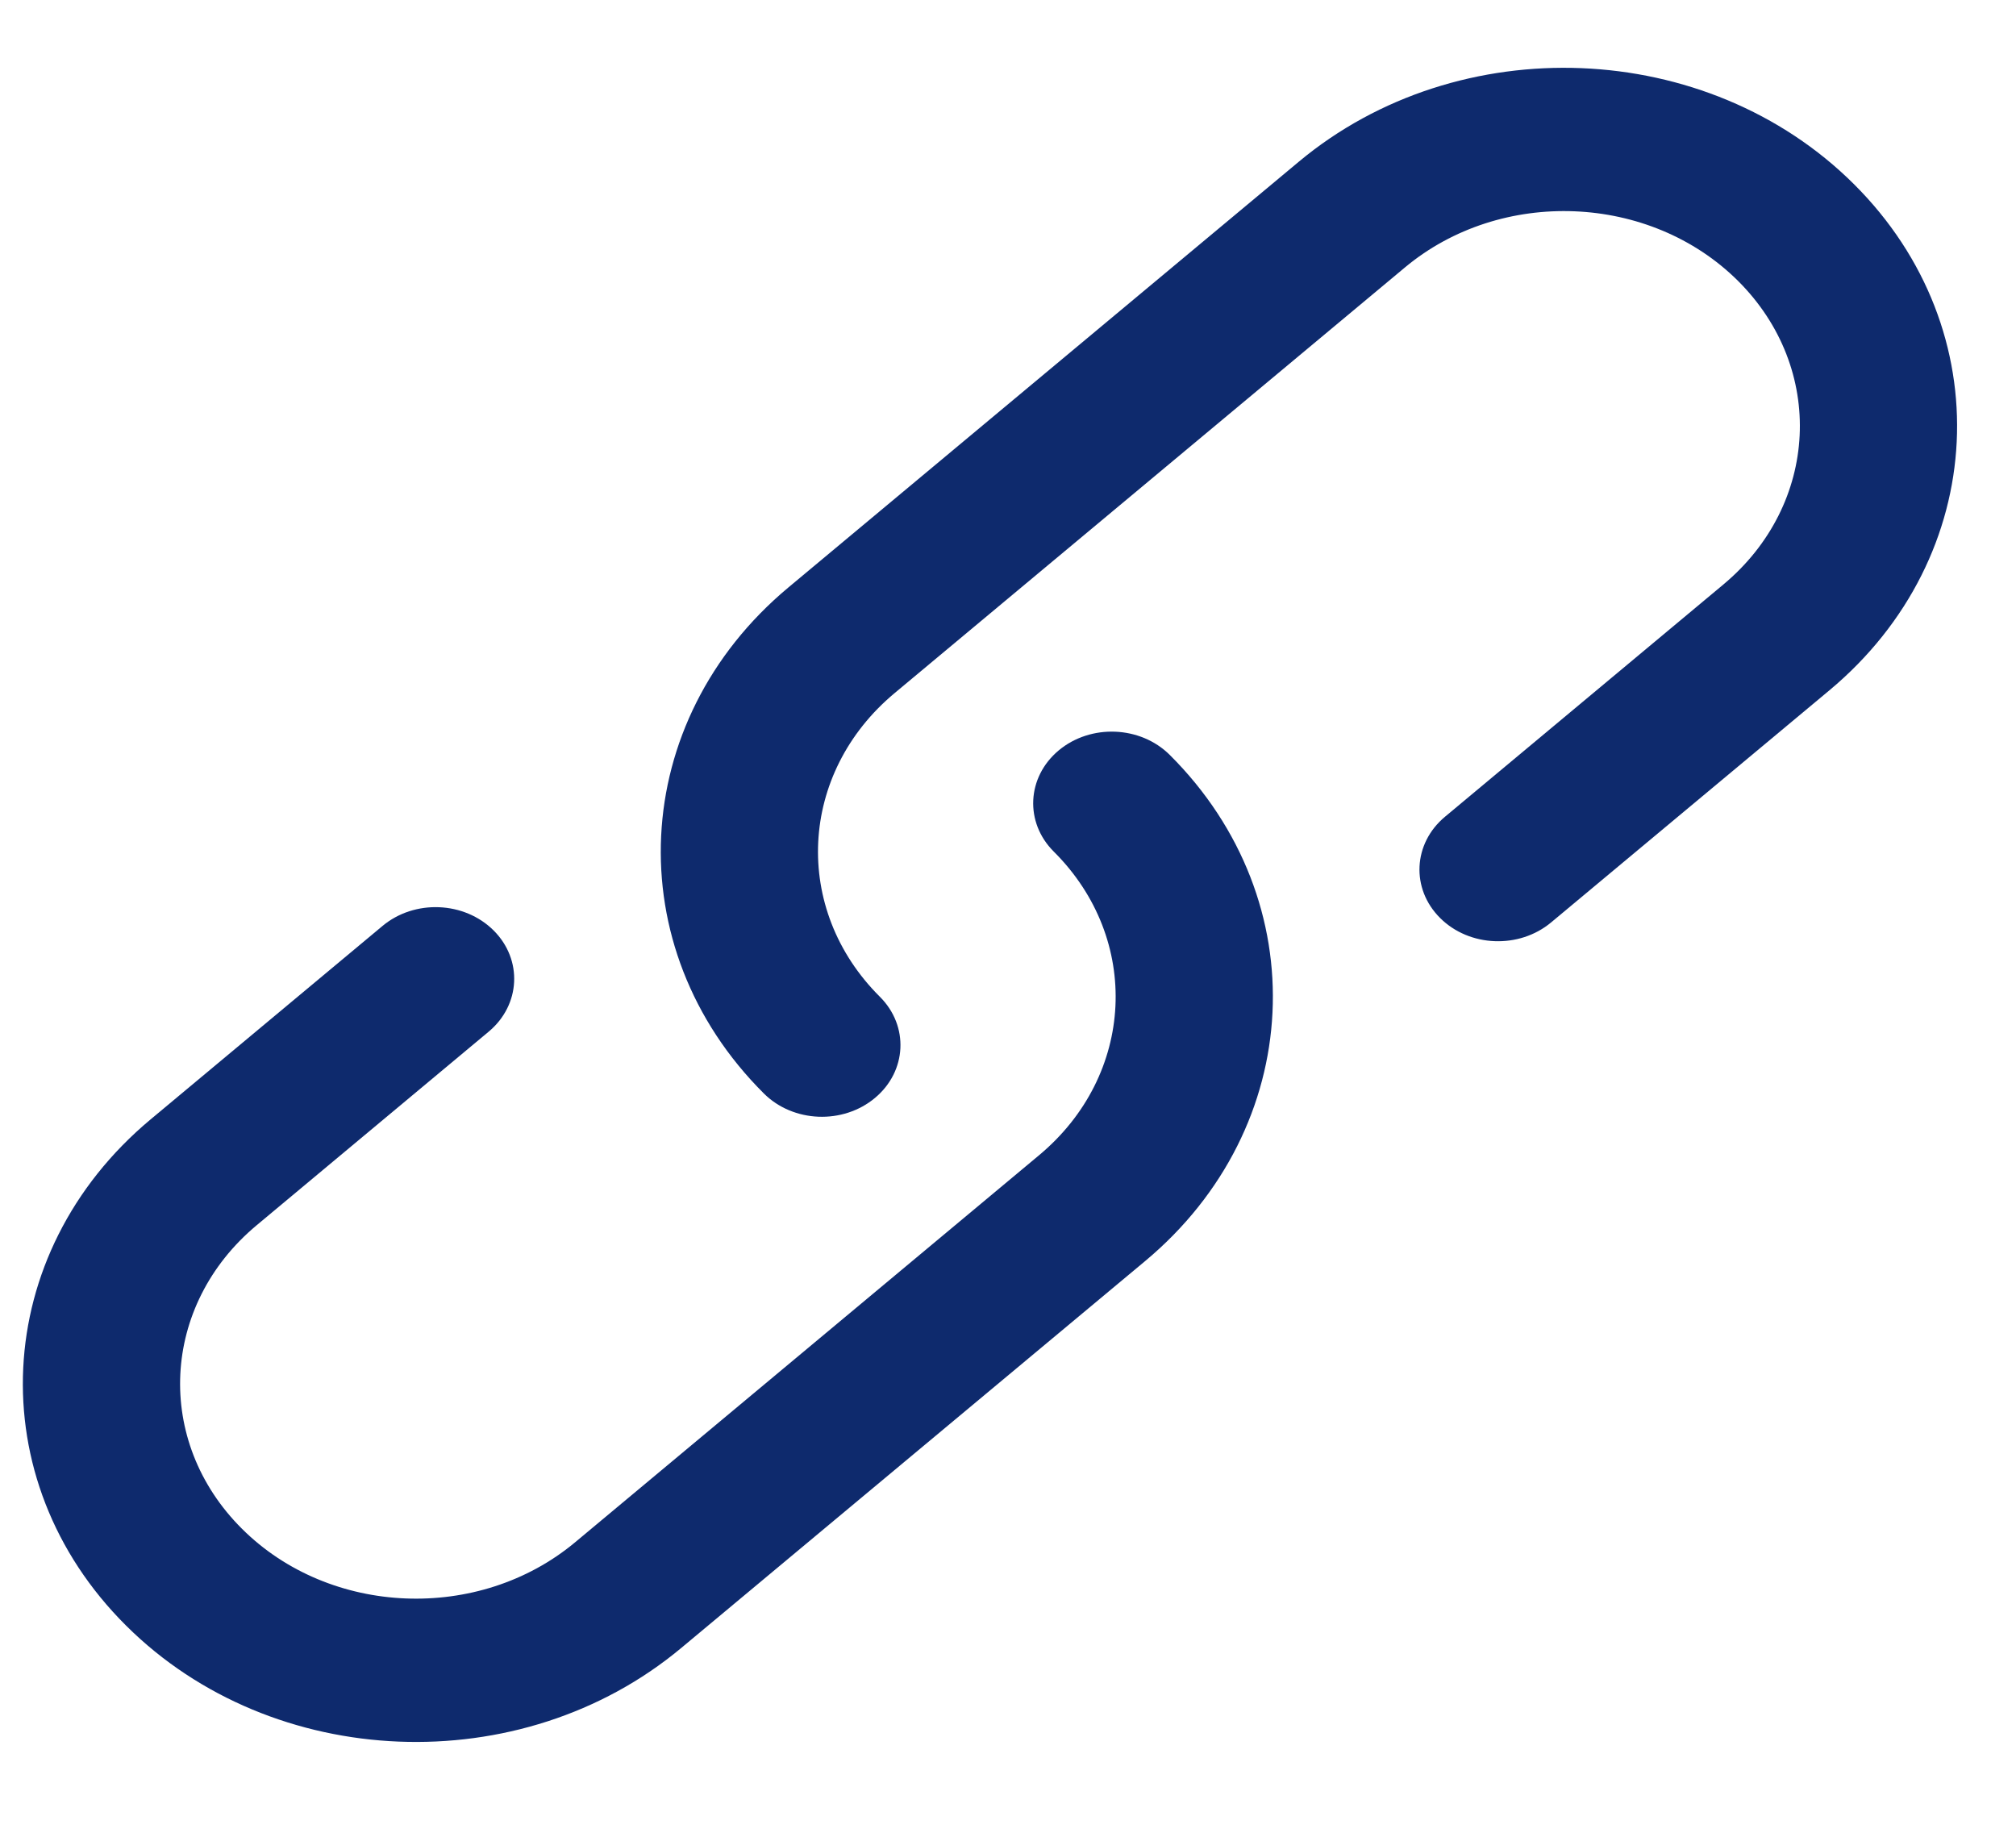
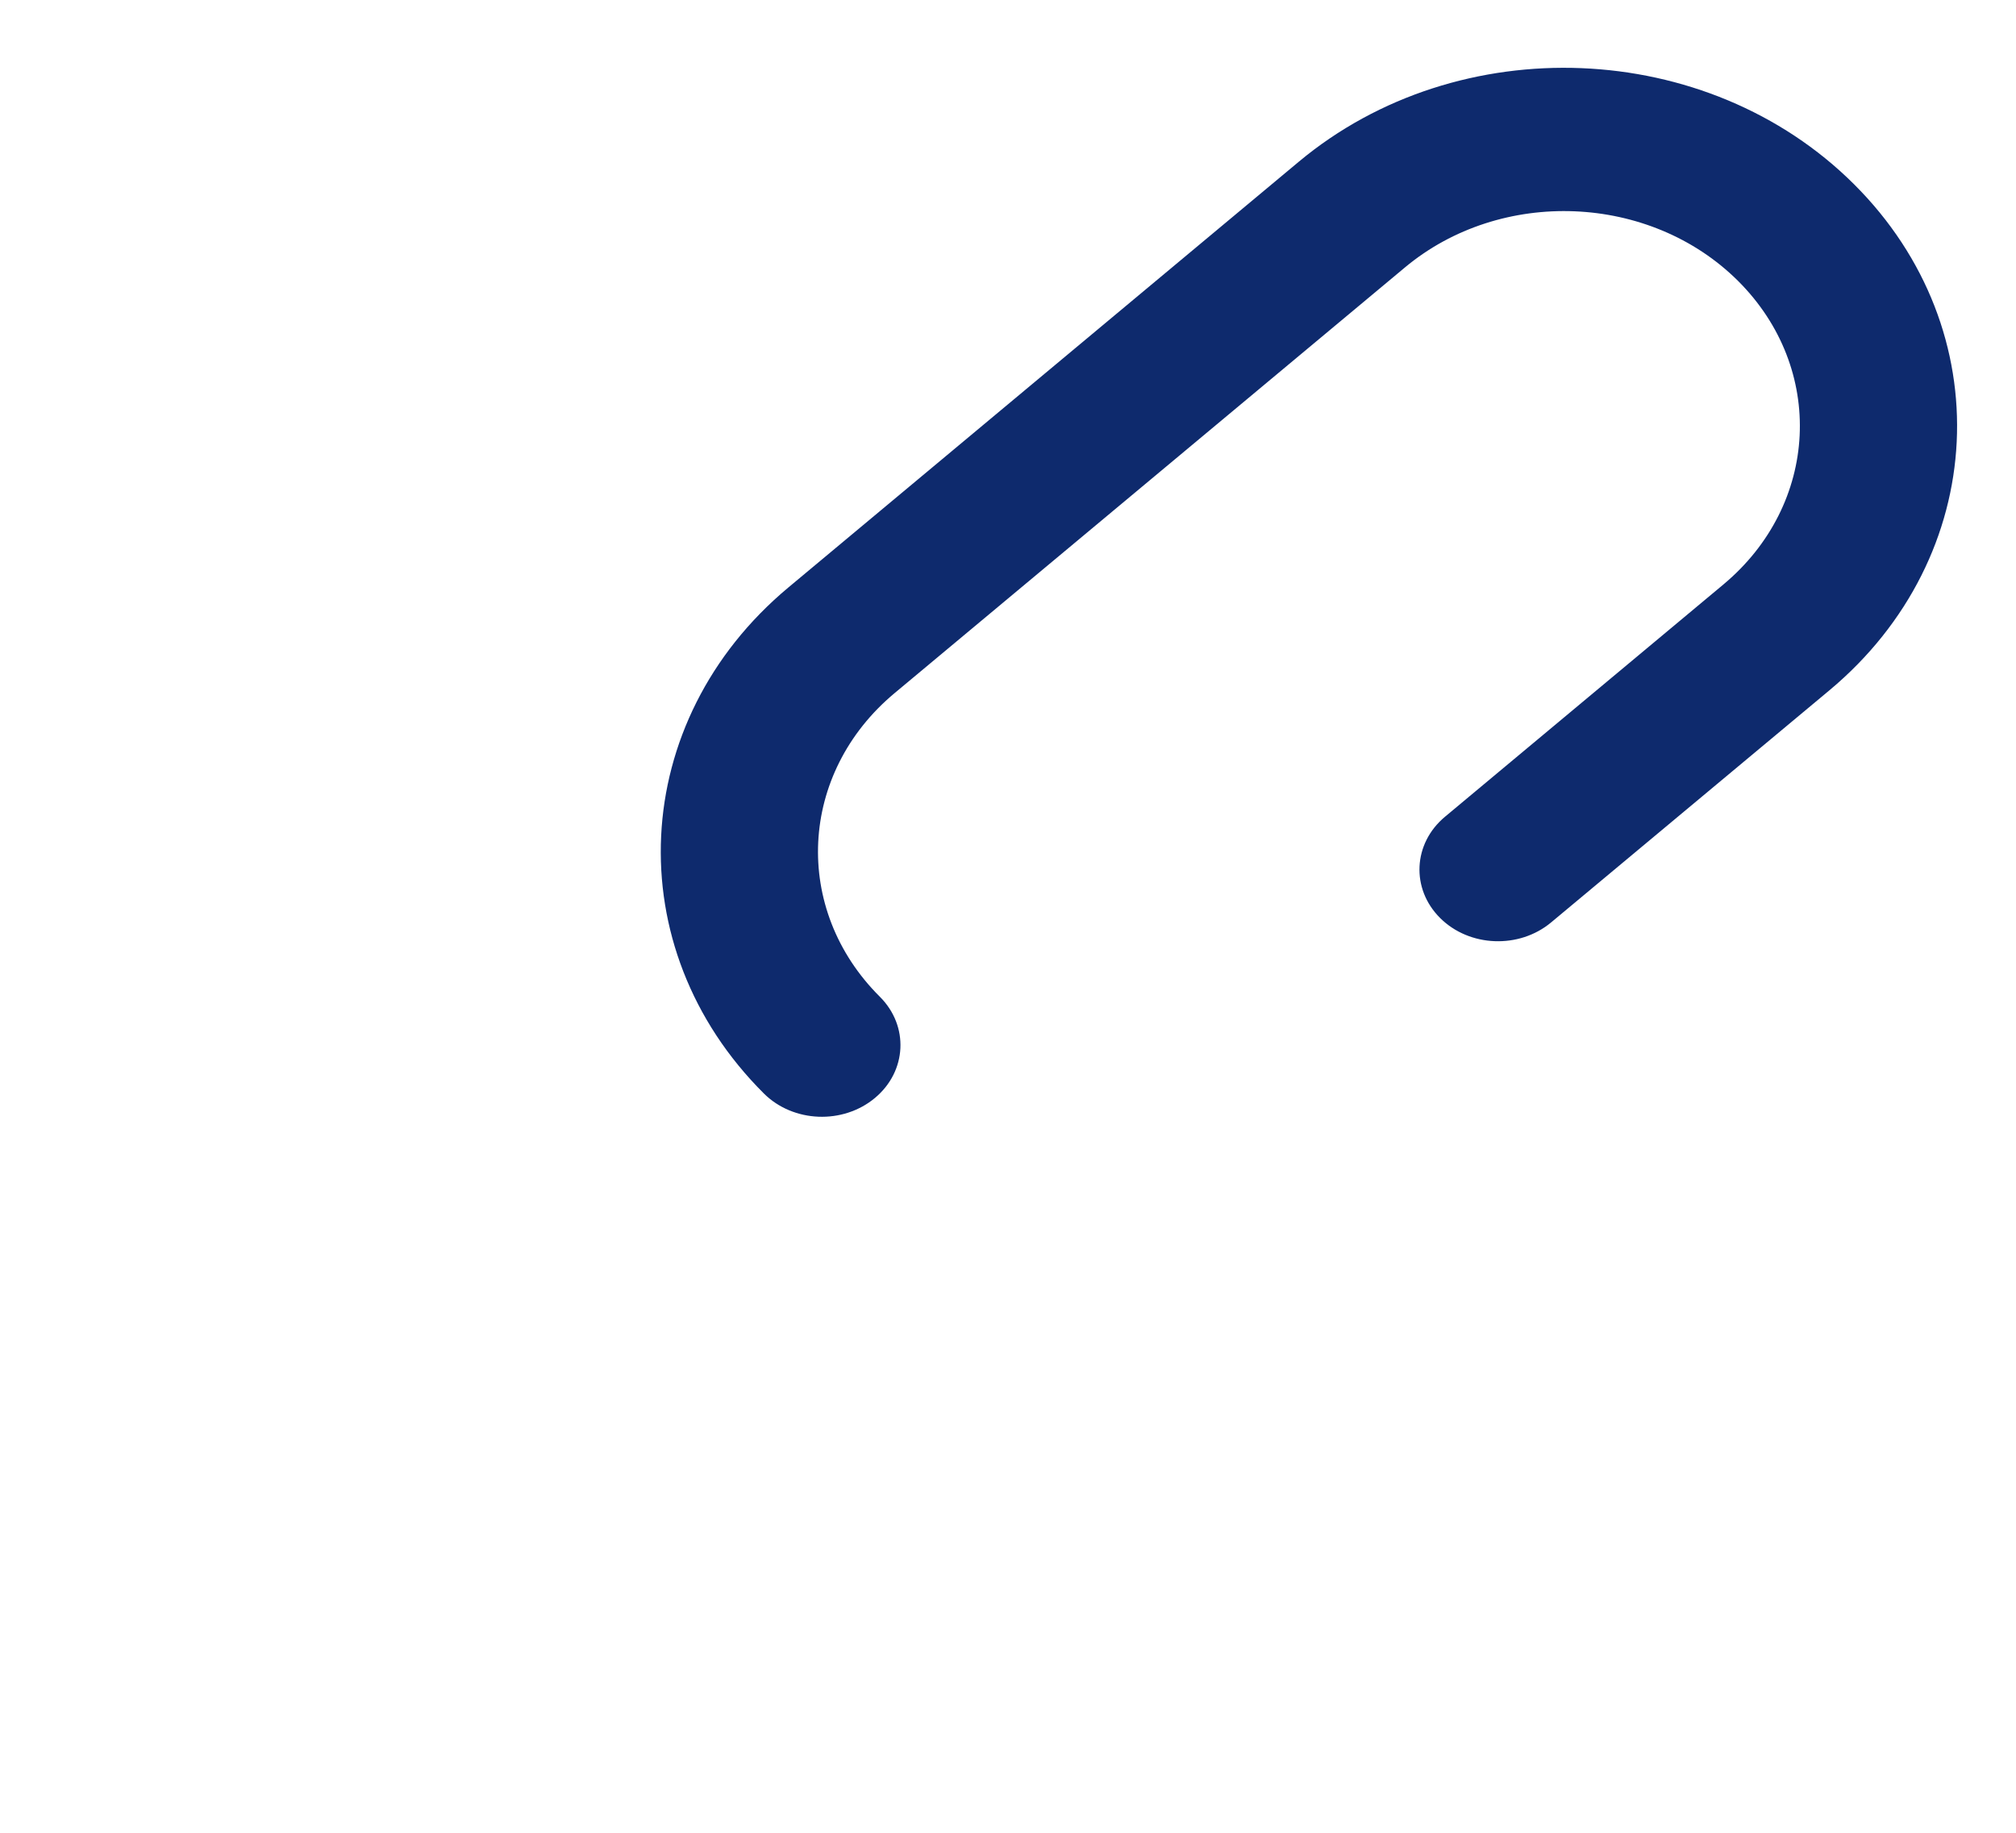
<svg xmlns="http://www.w3.org/2000/svg" width="33" height="30" viewBox="0 0 33 30" fill="none">
-   <path d="M7.999 16.887L4.203 20.054C2.629 21.366 2.521 23.591 3.961 25.024C5.4 26.458 7.841 26.557 9.414 25.245L17.008 18.91C18.581 17.599 18.689 15.374 17.25 13.94C16.77 13.463 16.806 12.721 17.33 12.283C17.854 11.846 18.668 11.879 19.148 12.357C21.547 14.746 21.367 18.454 18.746 20.641L11.151 26.975C8.53 29.162 4.461 28.997 2.063 26.608C-0.338 24.22 -0.157 20.511 2.465 18.323L6.262 15.156C6.786 14.719 7.6 14.752 8.08 15.23C8.559 15.708 8.523 16.45 7.999 16.887Z" fill="#0E2A6D" />
  <path d="M30.348 3.015C32.747 5.404 32.567 9.113 29.945 11.3L25.39 15.099C24.866 15.536 24.052 15.504 23.573 15.026C23.093 14.548 23.129 13.806 23.653 13.369L28.208 9.569C29.781 8.258 29.889 6.032 28.45 4.598C27.01 3.165 24.569 3.066 22.997 4.378L14.644 11.345C13.071 12.657 12.963 14.882 14.402 16.315C14.882 16.793 14.846 17.535 14.322 17.972C13.798 18.41 12.984 18.377 12.504 17.899C10.105 15.51 10.285 11.801 12.906 9.615L21.259 2.648C23.88 0.461 27.949 0.626 30.348 3.015Z" fill="#0E2A6D" />
</svg>